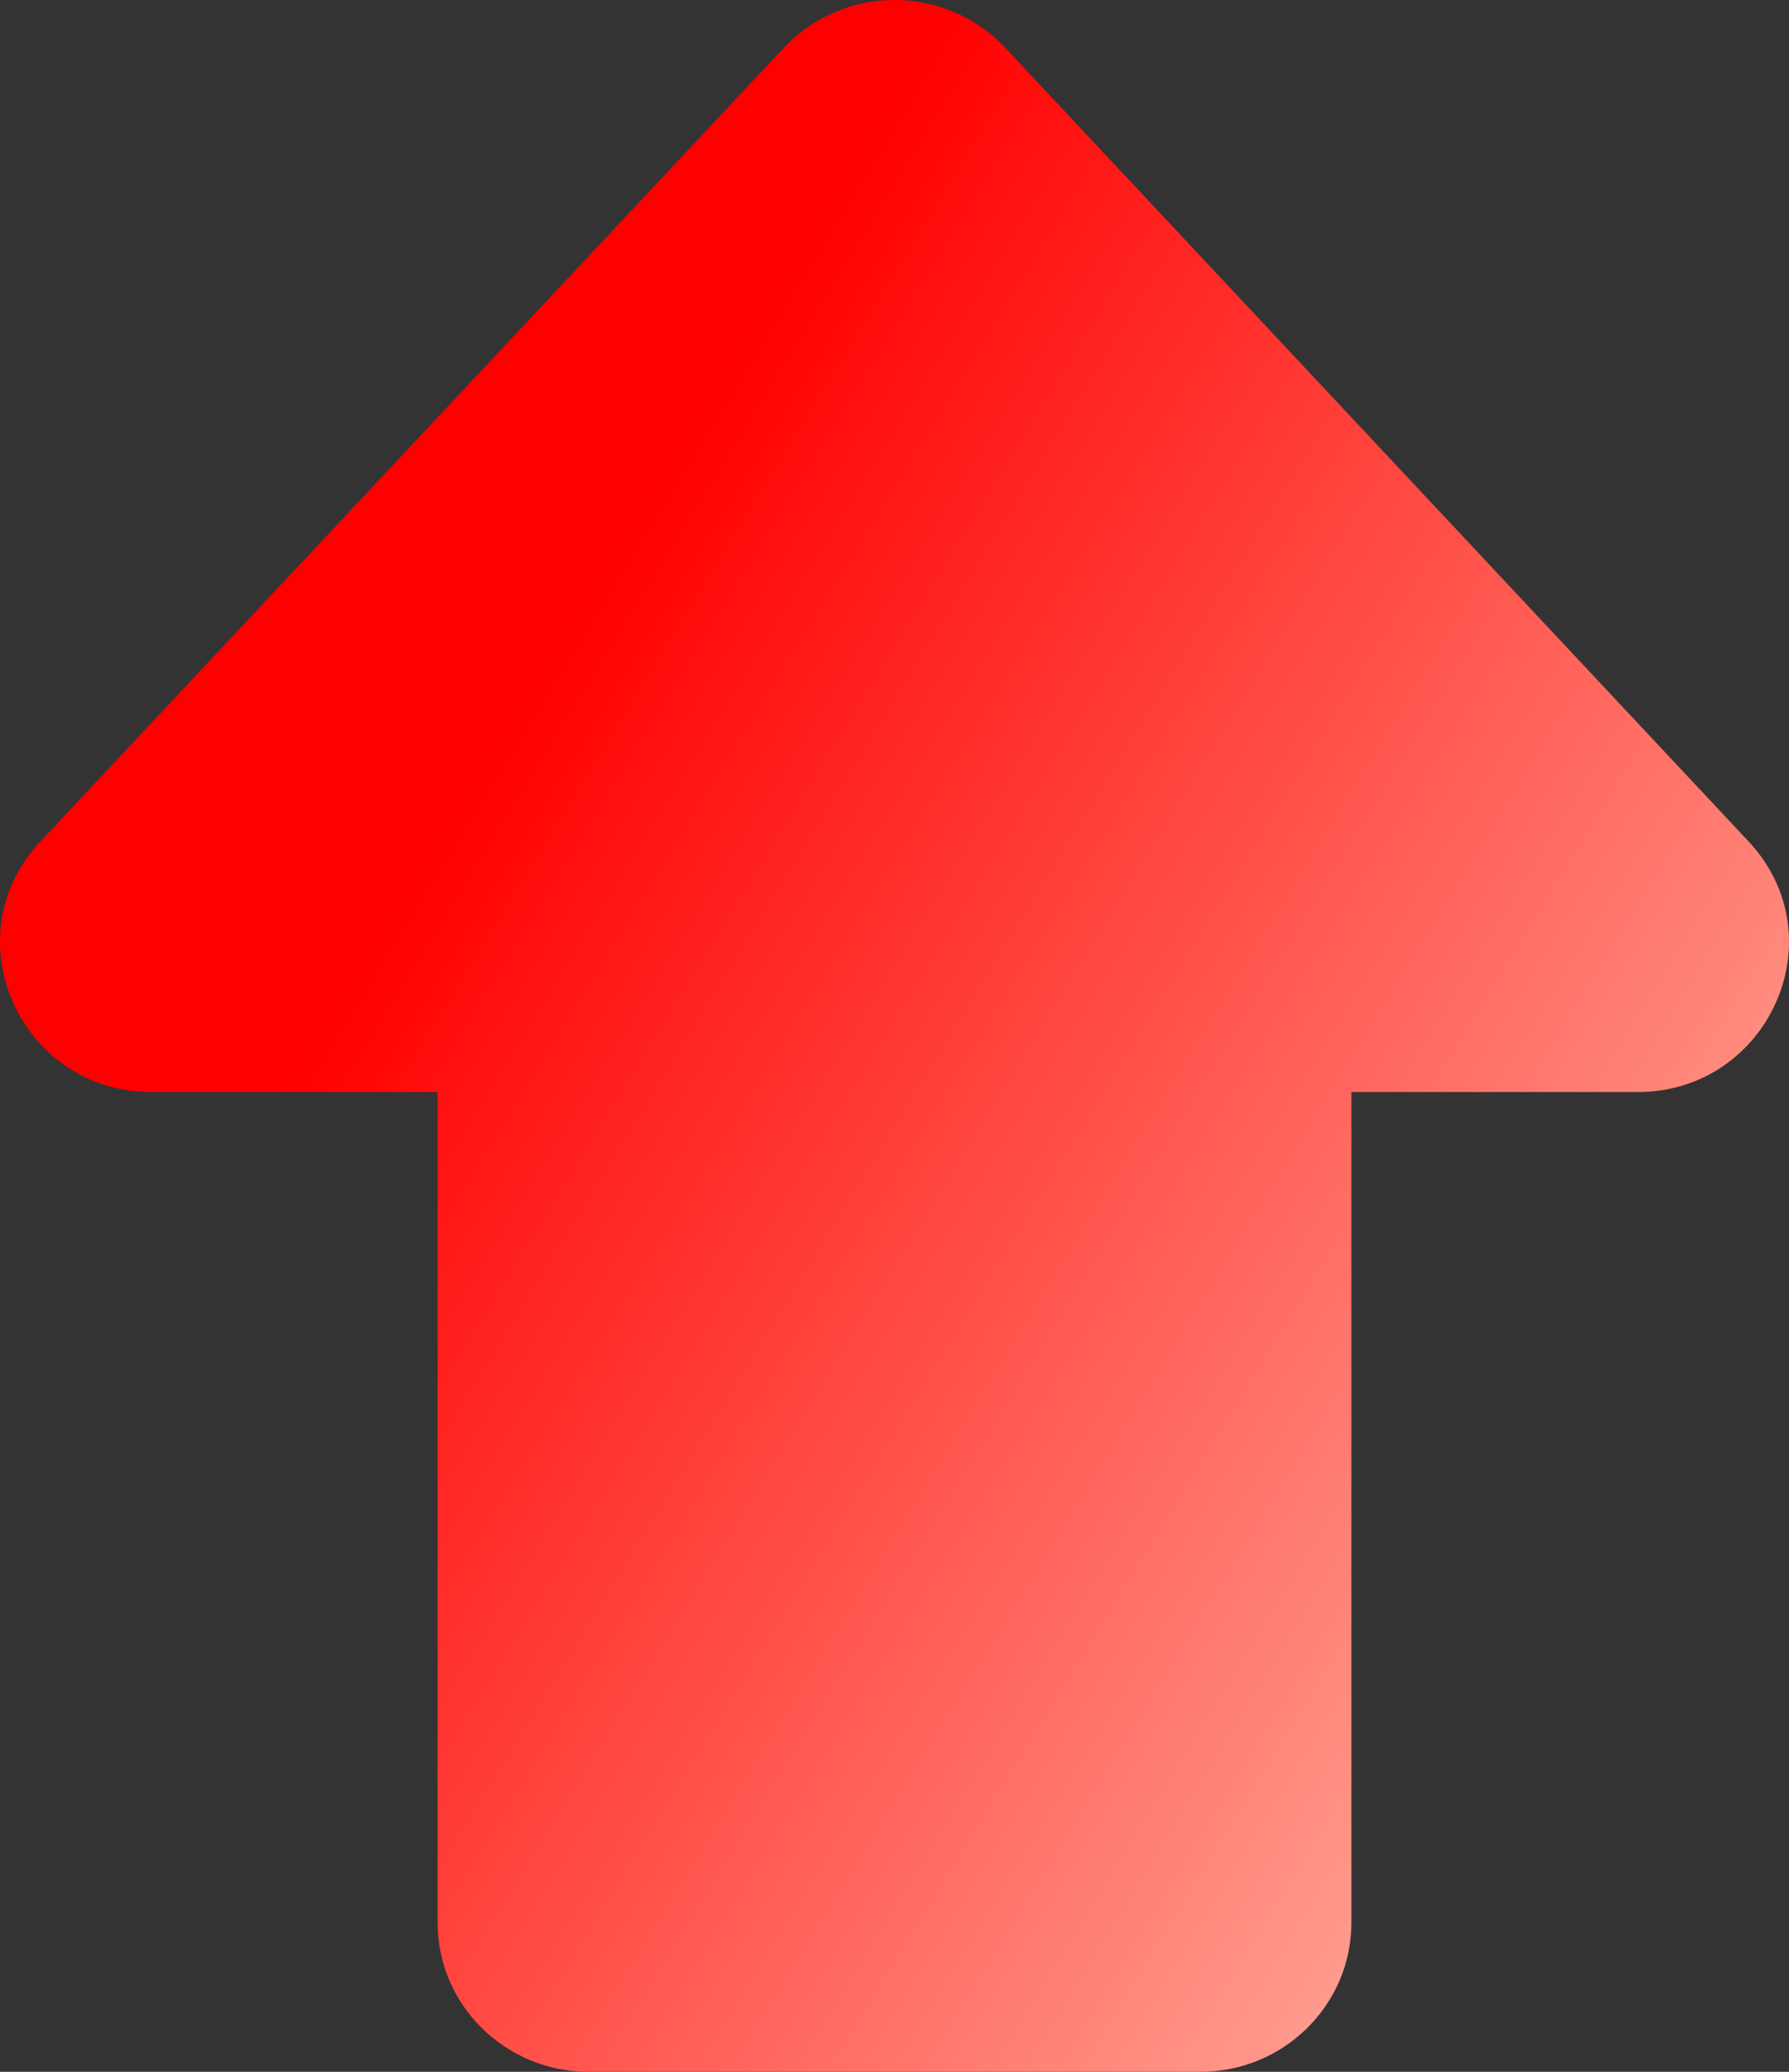
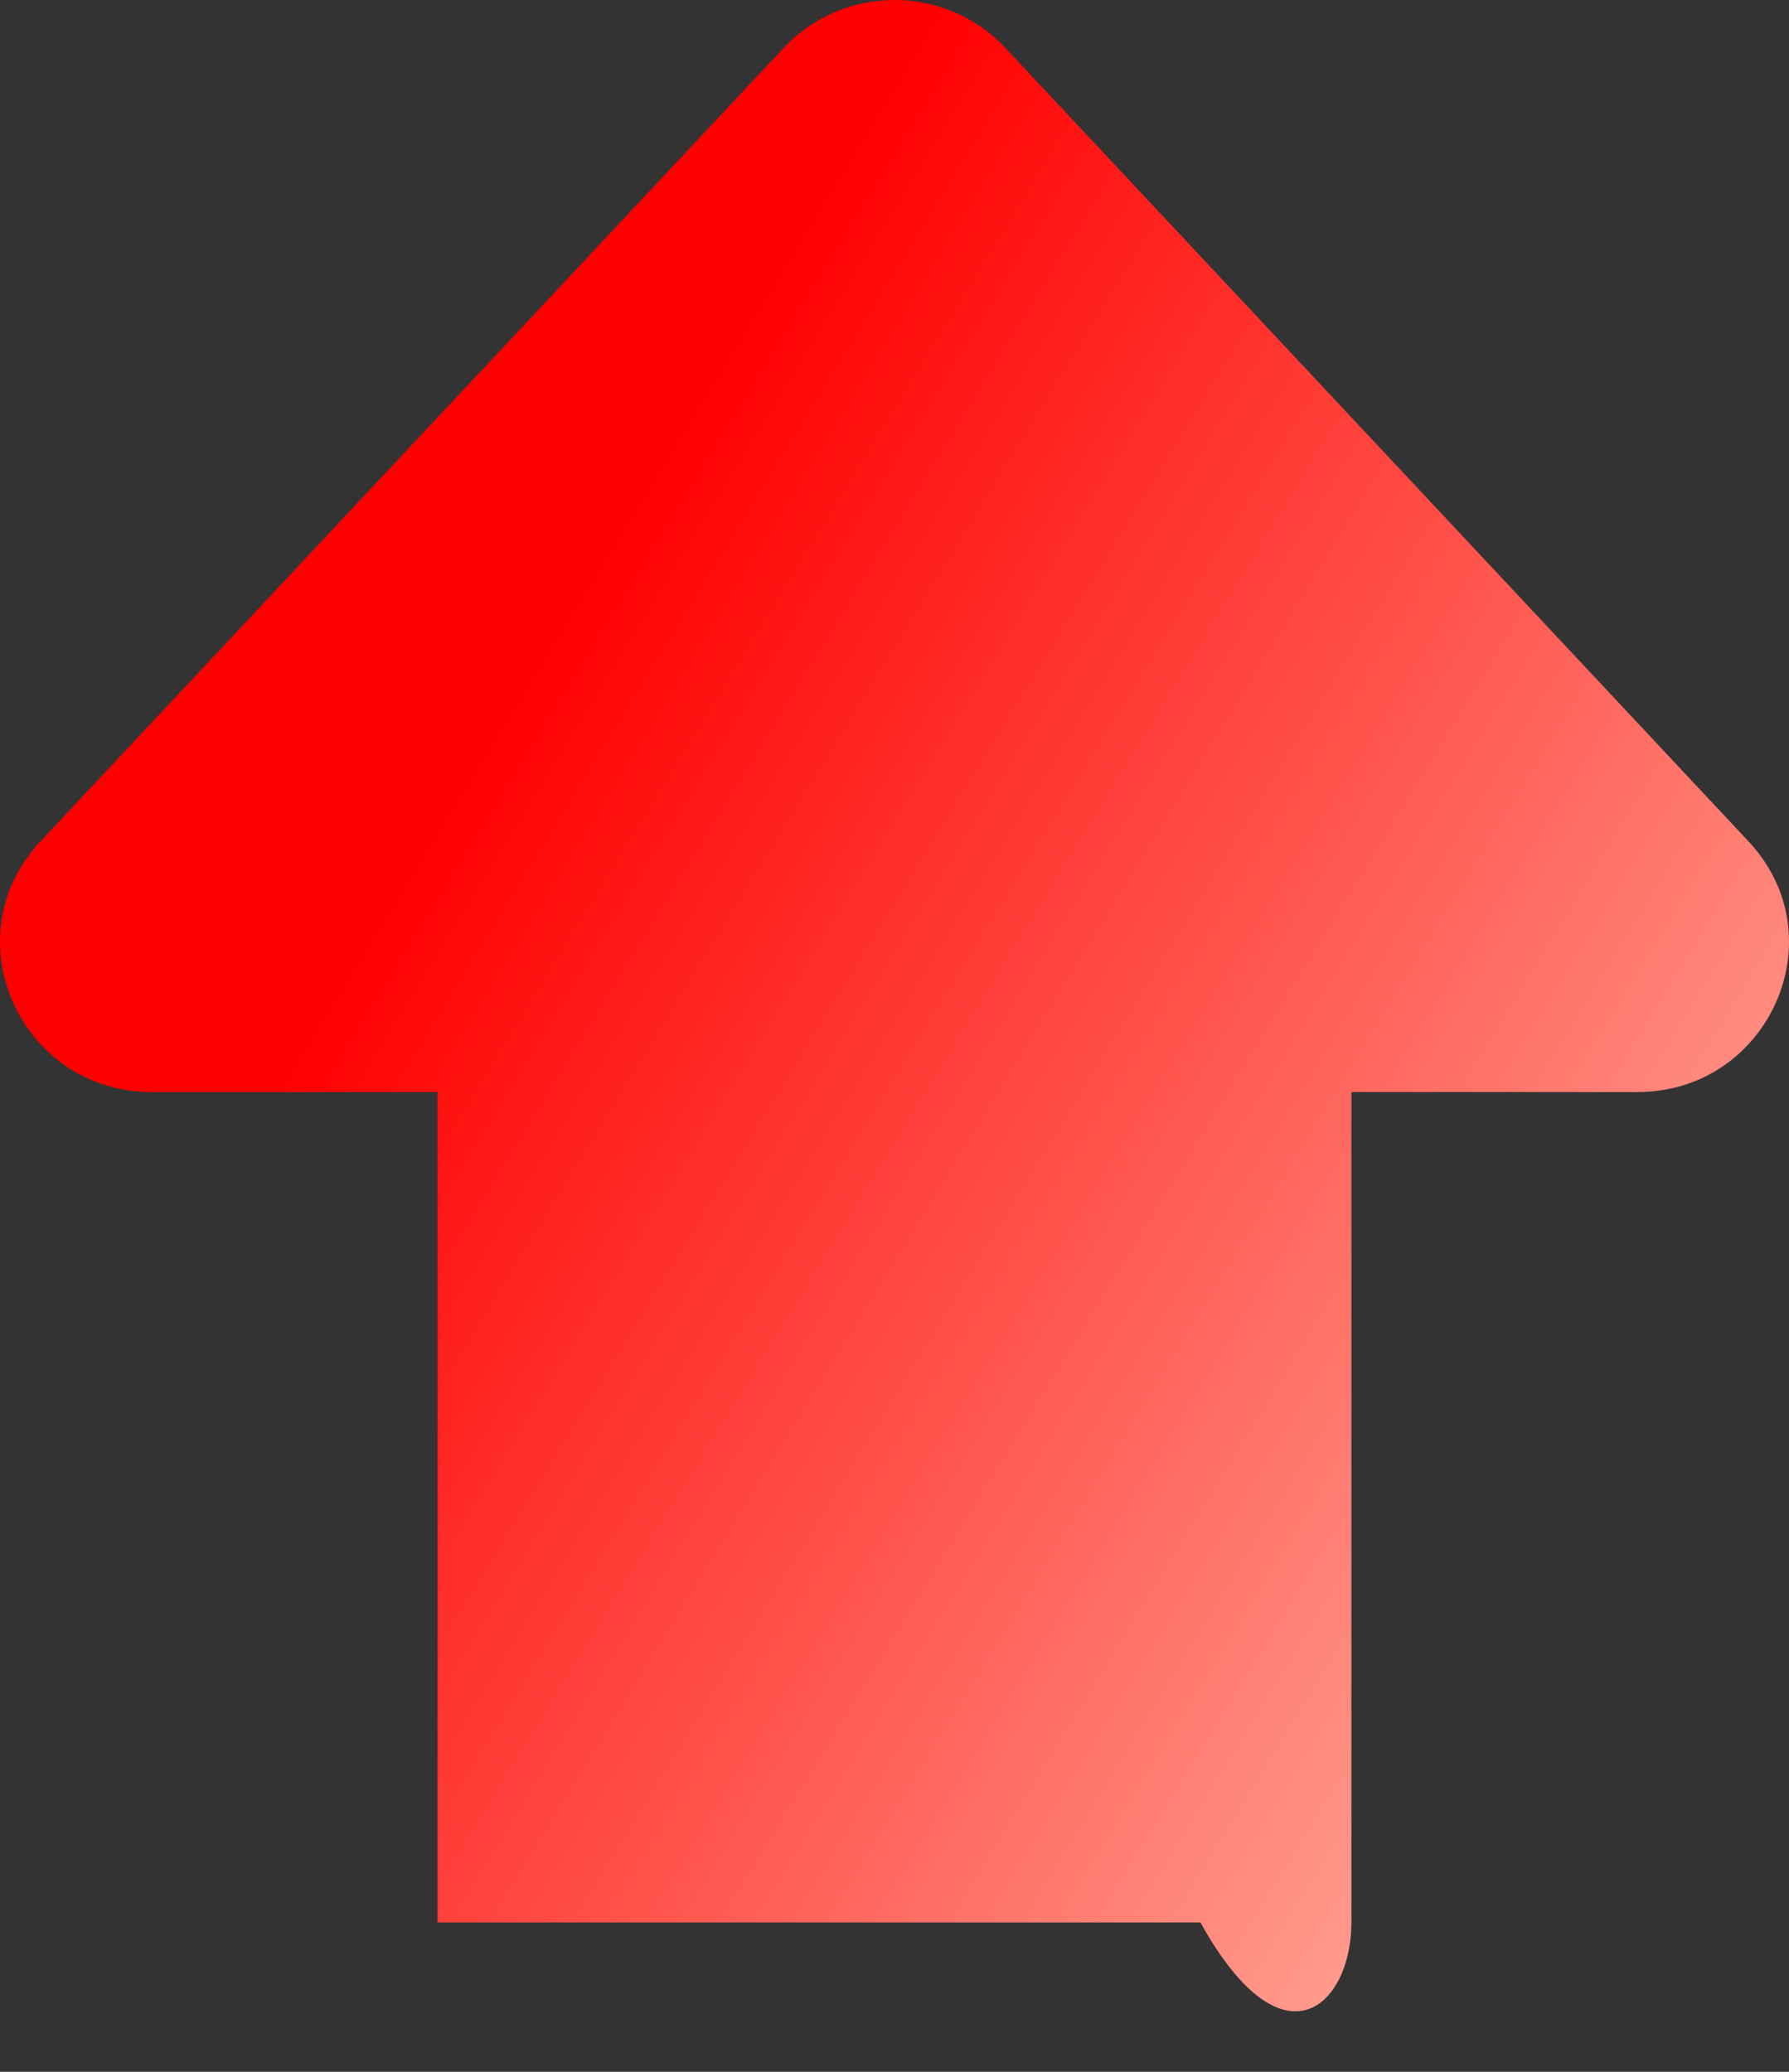
<svg xmlns="http://www.w3.org/2000/svg" width="38" height="44" viewBox="0 0 38 44" fill="none">
  <rect x="0" y="0" width="38" height="44" fill="#333333" stroke="none" />
-   <path fill-rule="evenodd" clip-rule="evenodd" d="M21.353 1.016C20.083 -0.339 17.917 -0.339 16.647 1.016L0.863 17.864C-1.056 19.912 0.442 23.192 3.216 23.192H9.295V40.828C9.295 42.591 10.742 44 12.502 44H25.498C27.258 44 28.705 42.591 28.705 40.828V23.192H34.784C37.558 23.192 39.056 19.912 37.136 17.864L21.353 1.016Z" fill="url(#paint0_linear_78_288)" />
+   <path fill-rule="evenodd" clip-rule="evenodd" d="M21.353 1.016C20.083 -0.339 17.917 -0.339 16.647 1.016L0.863 17.864C-1.056 19.912 0.442 23.192 3.216 23.192H9.295V40.828H25.498C27.258 44 28.705 42.591 28.705 40.828V23.192H34.784C37.558 23.192 39.056 19.912 37.136 17.864L21.353 1.016Z" fill="url(#paint0_linear_78_288)" />
  <defs>
    <linearGradient id="paint0_linear_78_288" x1="41.293" y1="53.319" x2="-14.738" y2="18.945" gradientUnits="userSpaceOnUse">
      <stop stop-color="#FFF3DD" />
      <stop offset="0.7" stop-color="#FF0000" />
    </linearGradient>
  </defs>
</svg>